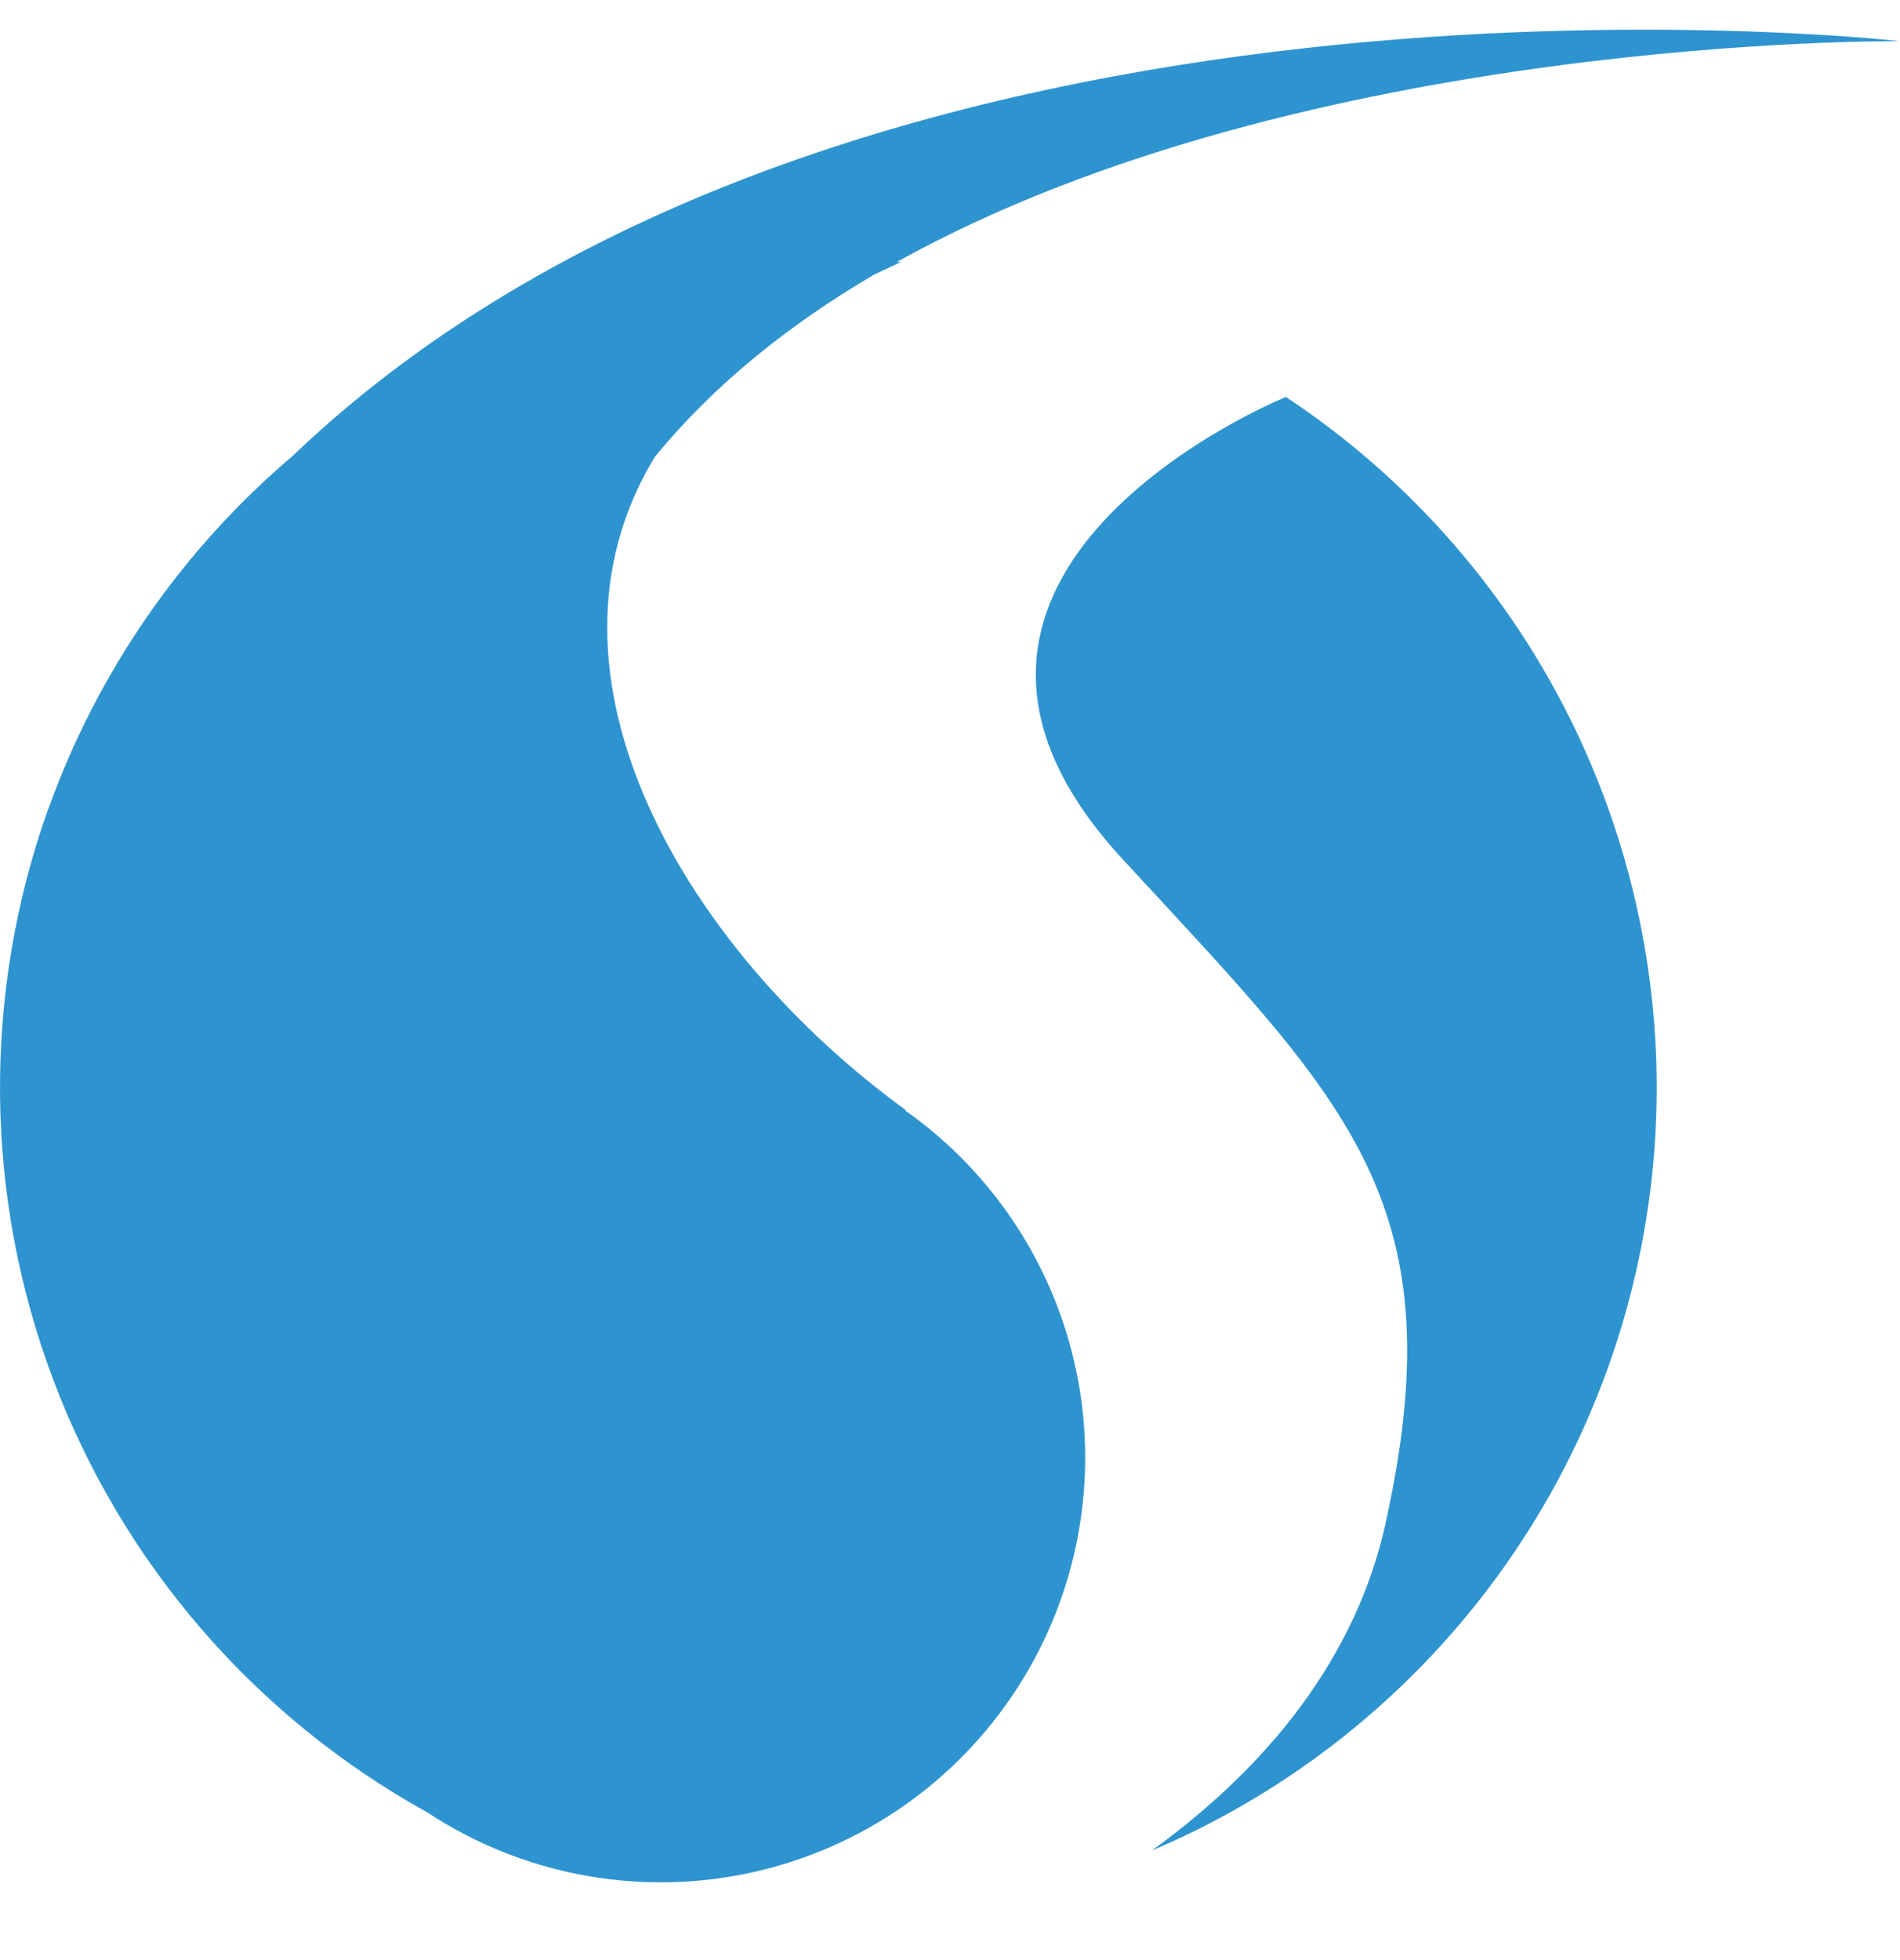
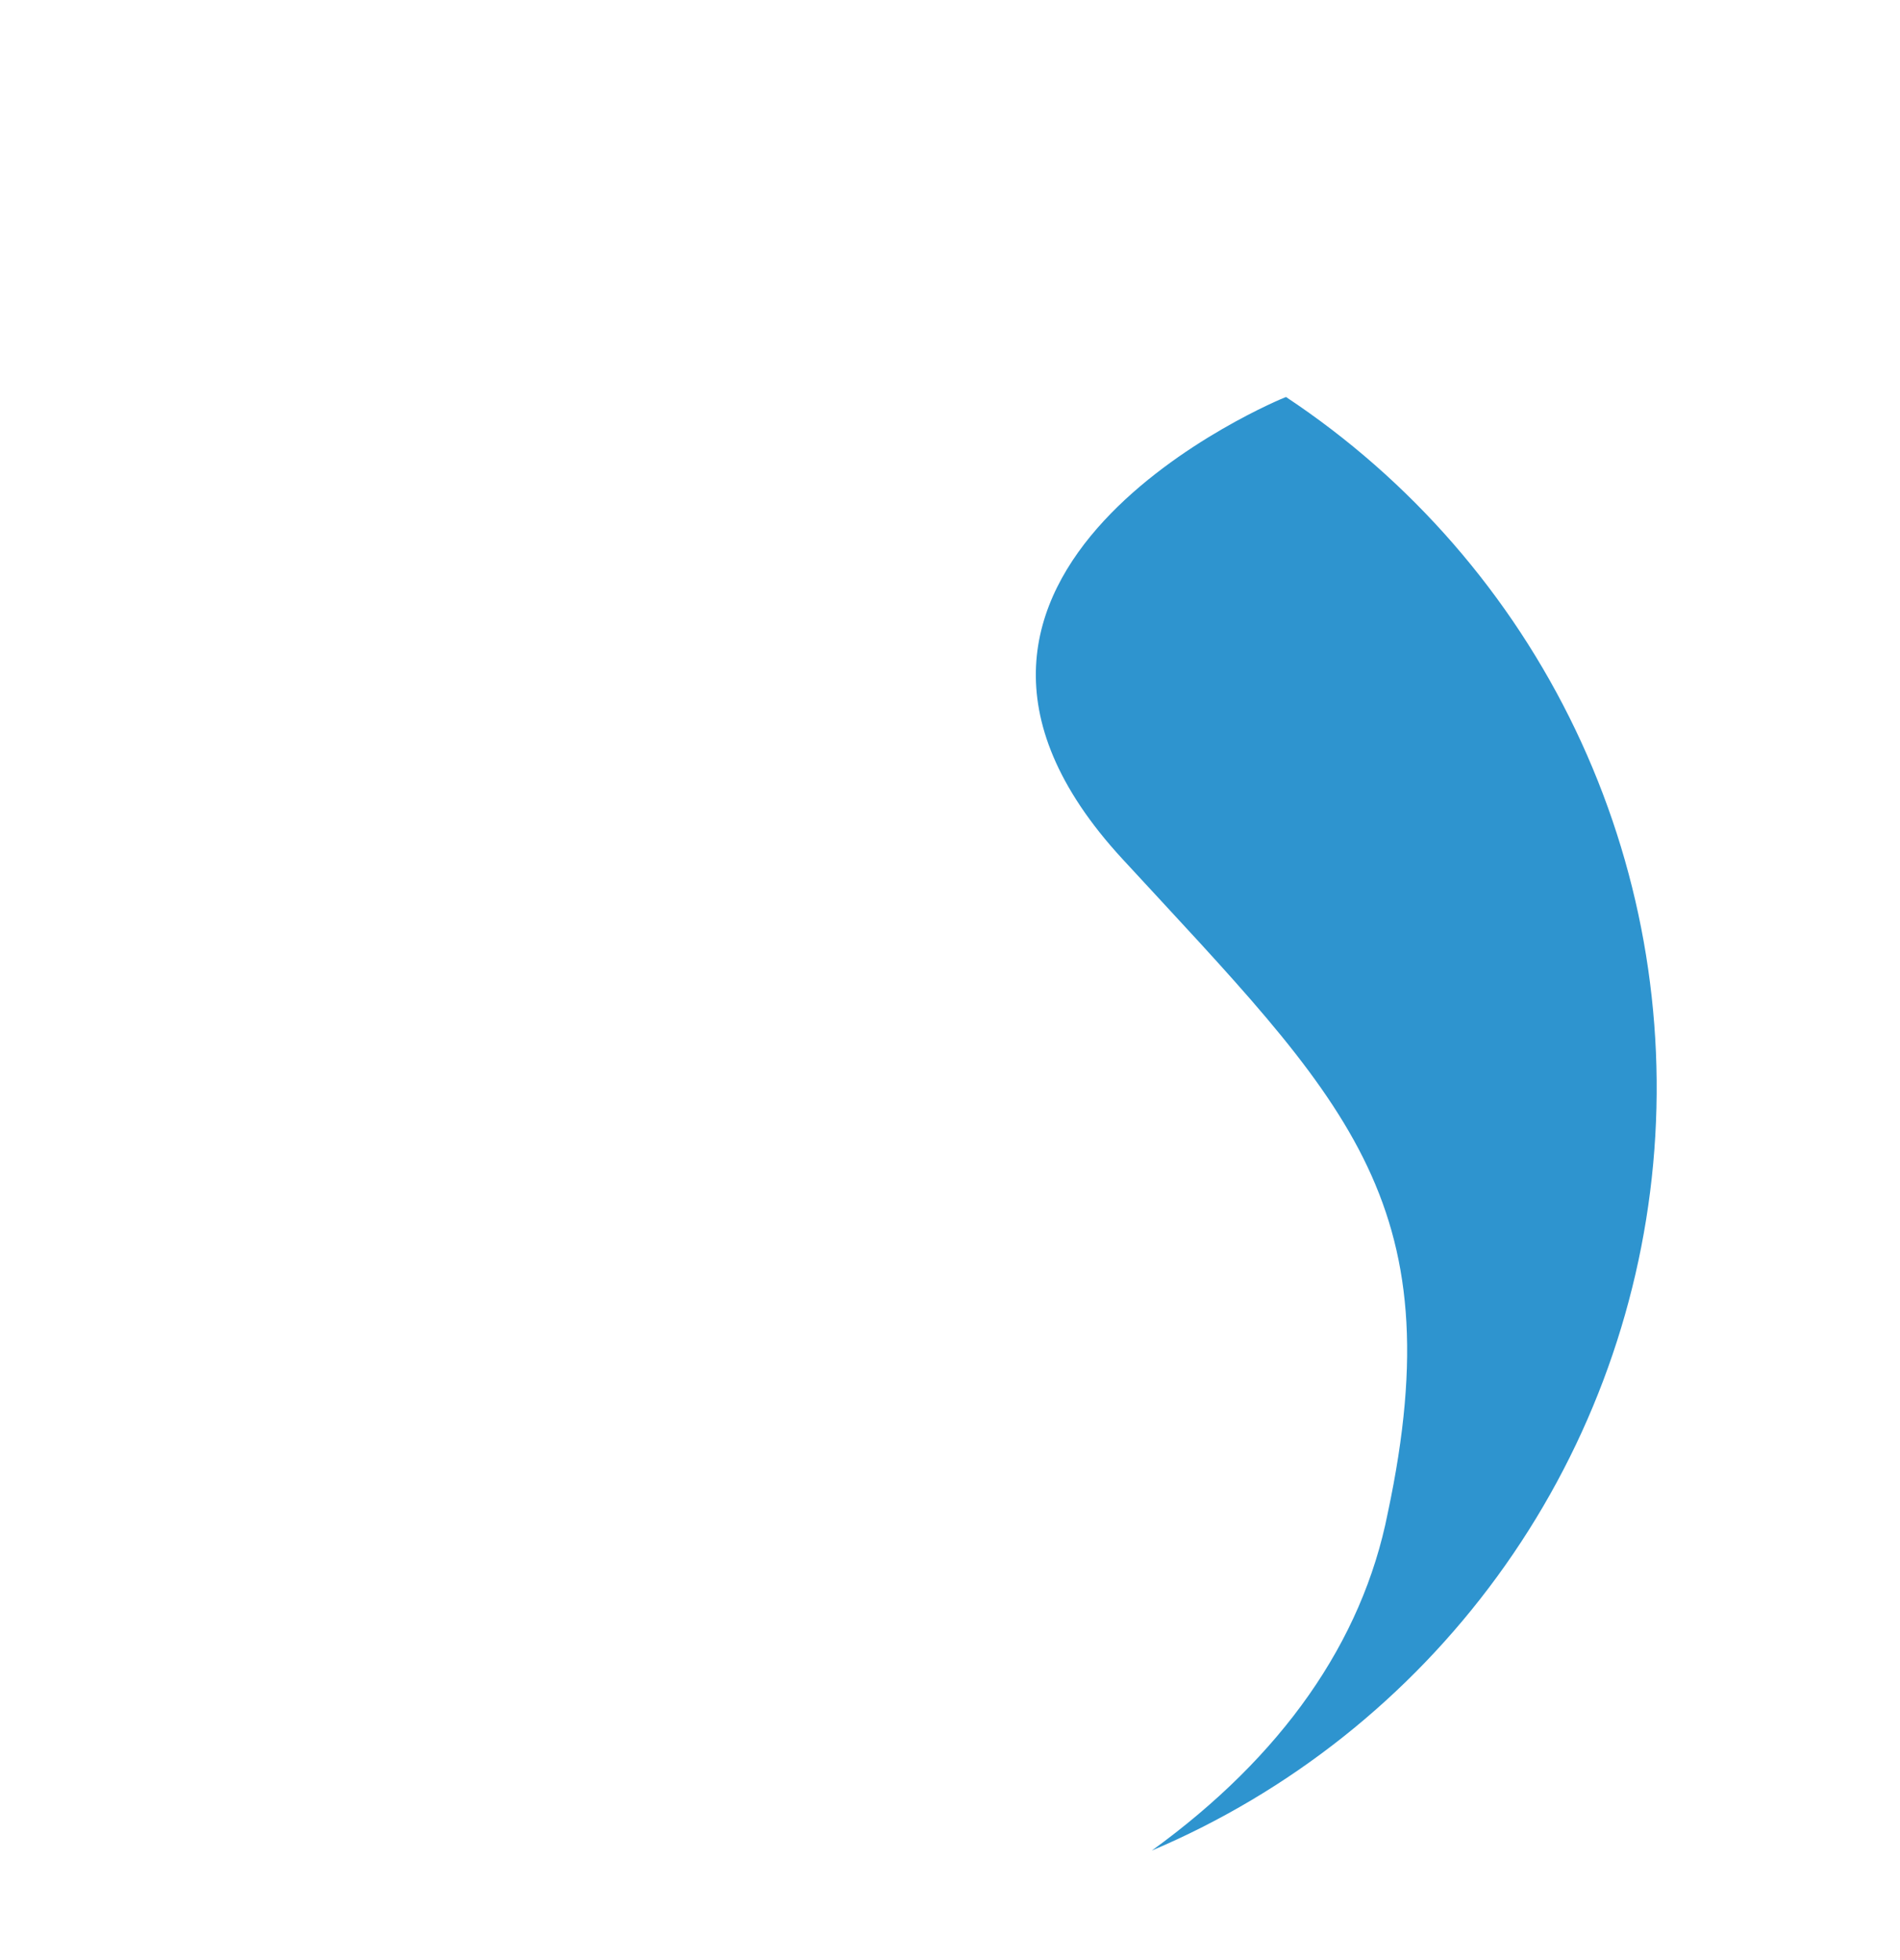
<svg xmlns="http://www.w3.org/2000/svg" width="32" height="33" viewBox="0 0 32 33" fill="none">
-   <path d="M15.244 18.695L15.248 18.684C11.574 16.016 8.792 11.368 11.027 7.695C12.026 6.472 13.294 5.463 14.71 4.63C14.863 4.557 15.018 4.483 15.18 4.409L15.103 4.411C21.986 0.585 32 0.694 32 0.694C32 0.694 14.352 -1.329 4.926 7.678C3.063 9.261 1.648 11.304 0.82 13.603C0.82 13.609 0.814 13.615 0.811 13.622C-0.3 16.737 -0.269 20.146 0.901 23.24C2.07 26.334 4.301 28.912 7.196 30.513C8.764 31.545 10.674 31.919 12.515 31.555C14.357 31.191 15.981 30.117 17.037 28.565C18.093 27.014 18.497 25.11 18.162 23.263C17.826 21.416 16.778 19.776 15.244 18.695Z" fill="#2E94CF" />
  <path d="M21.659 6.684C21.596 6.701 14.46 9.638 18.9 14.457C22.624 18.498 24.503 20.168 23.373 25.472C22.943 27.649 21.585 29.573 19.399 31.156C21.72 30.172 23.73 28.577 25.217 26.541C26.704 24.506 27.611 22.105 27.843 19.595C28.075 17.085 27.622 14.559 26.534 12.286C25.445 10.012 23.76 8.076 21.659 6.684Z" fill="#2E94CF" />
</svg>